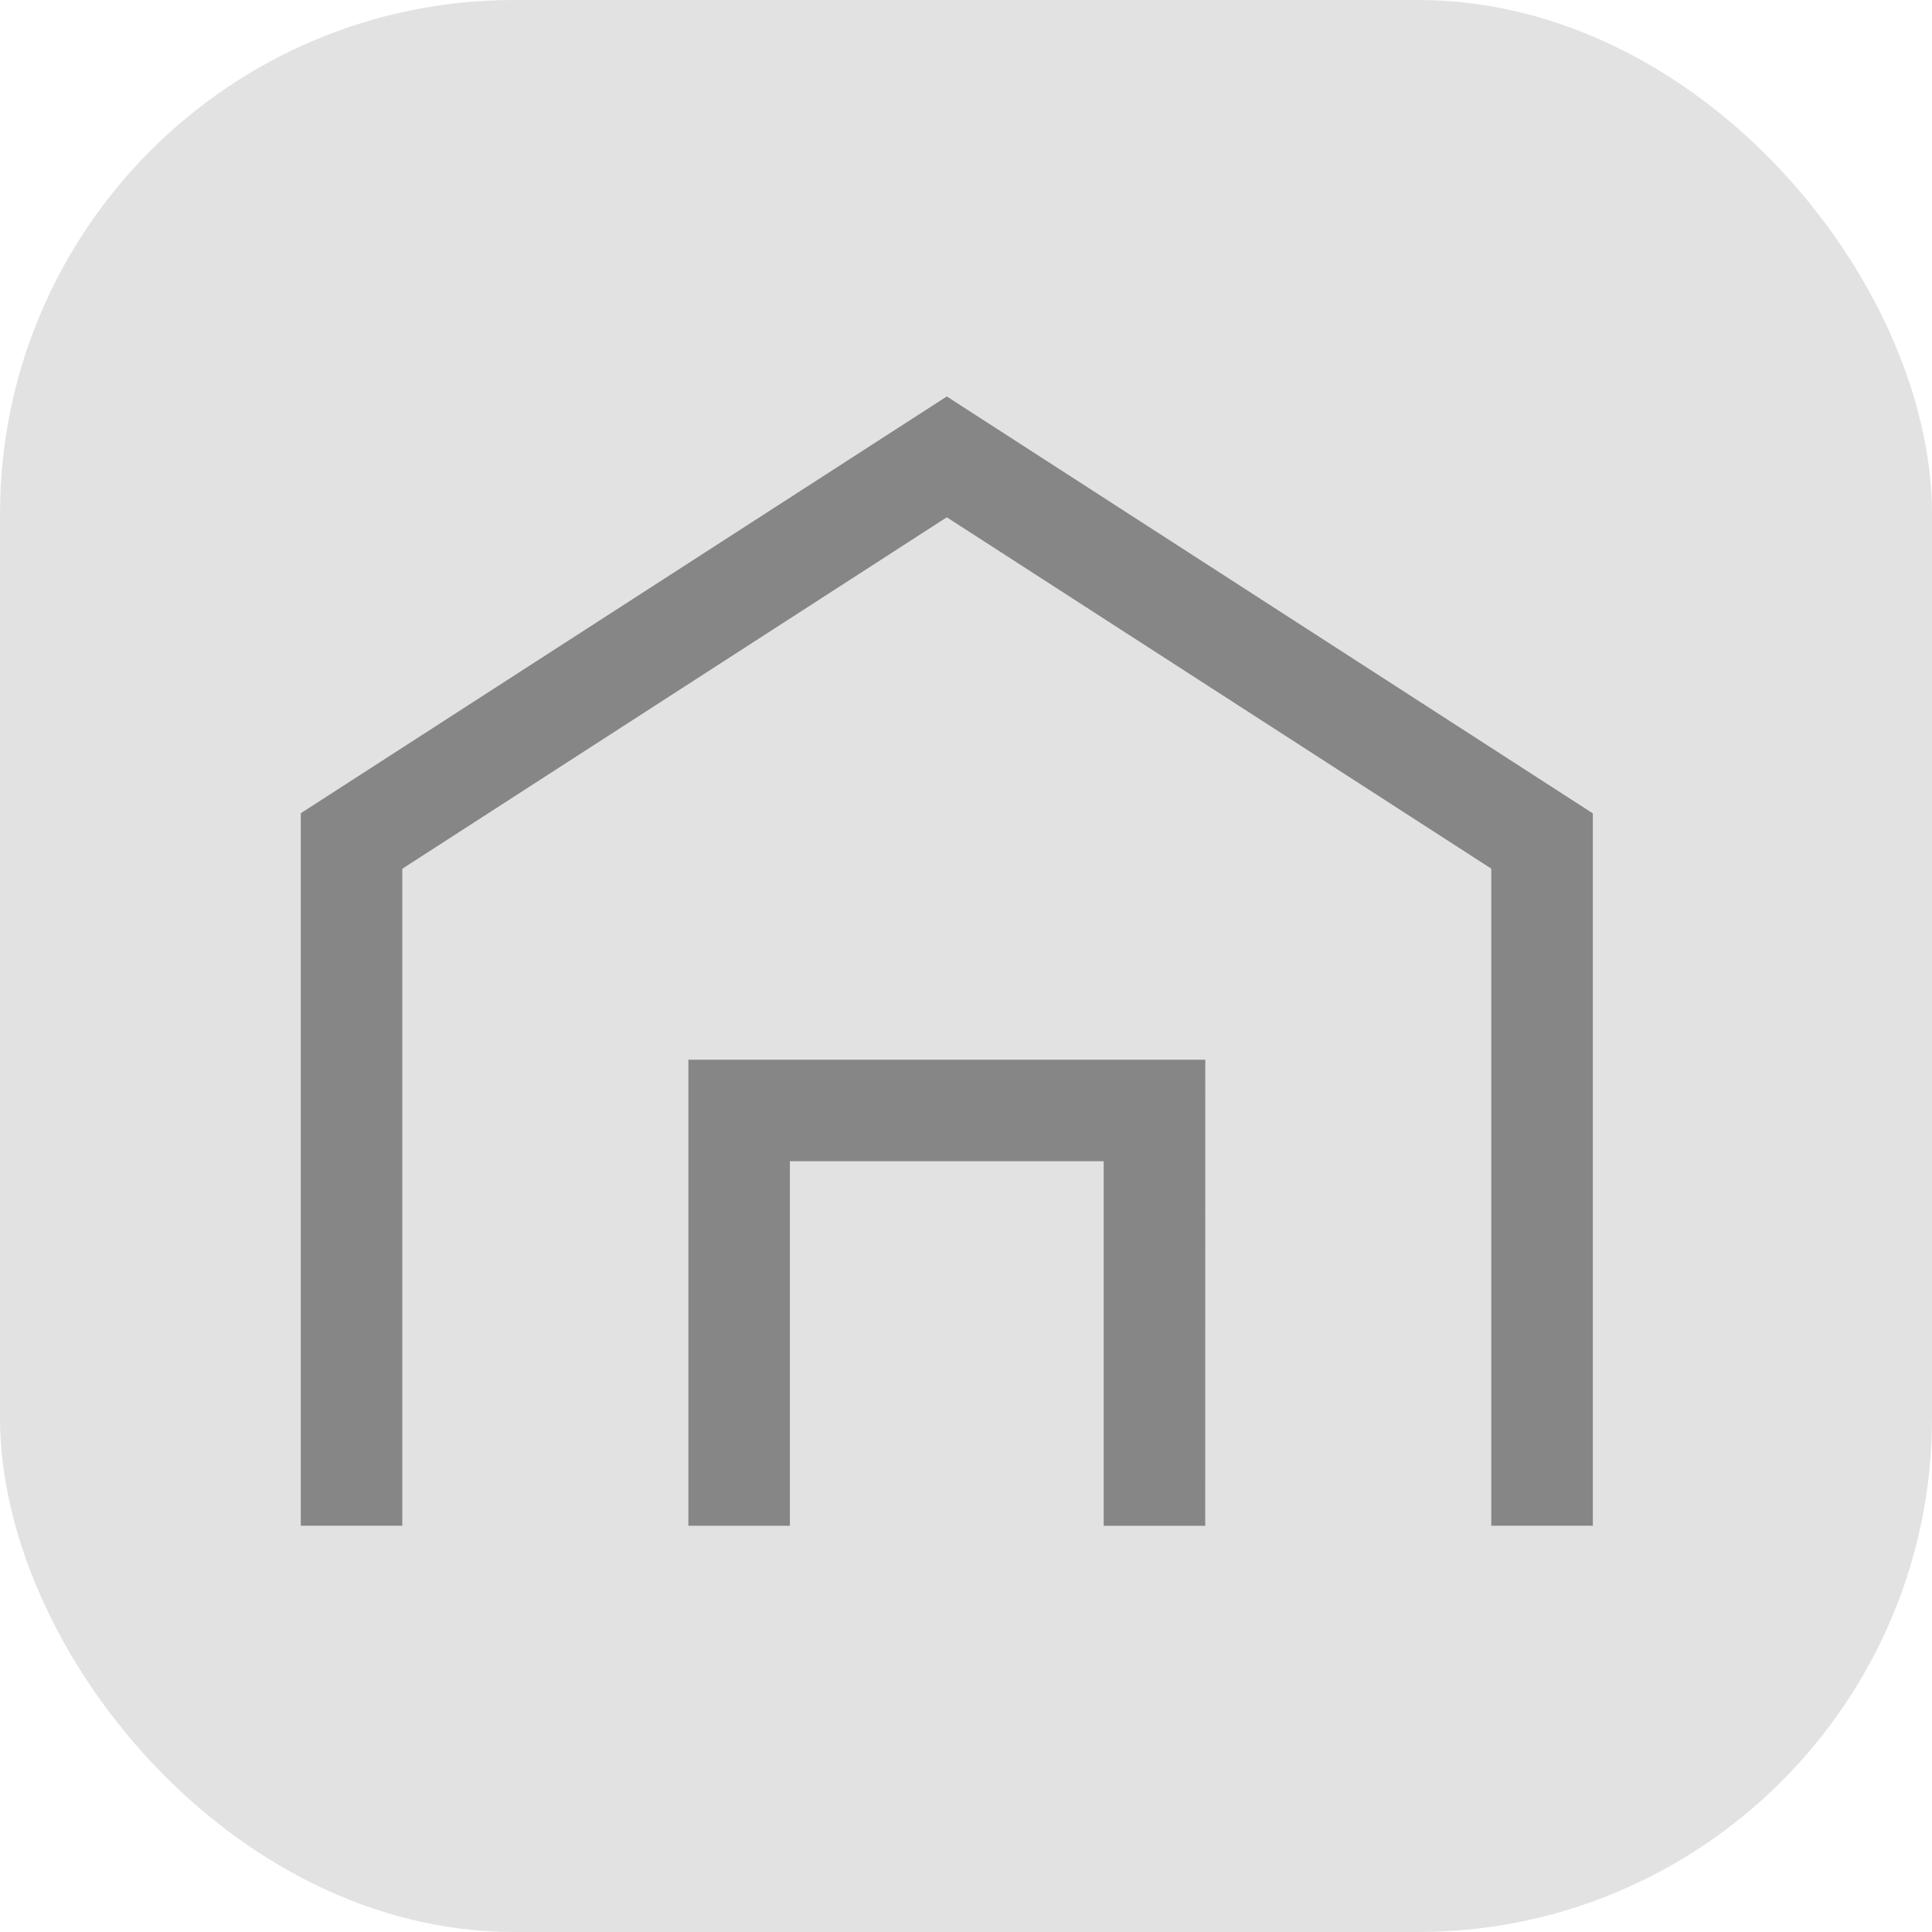
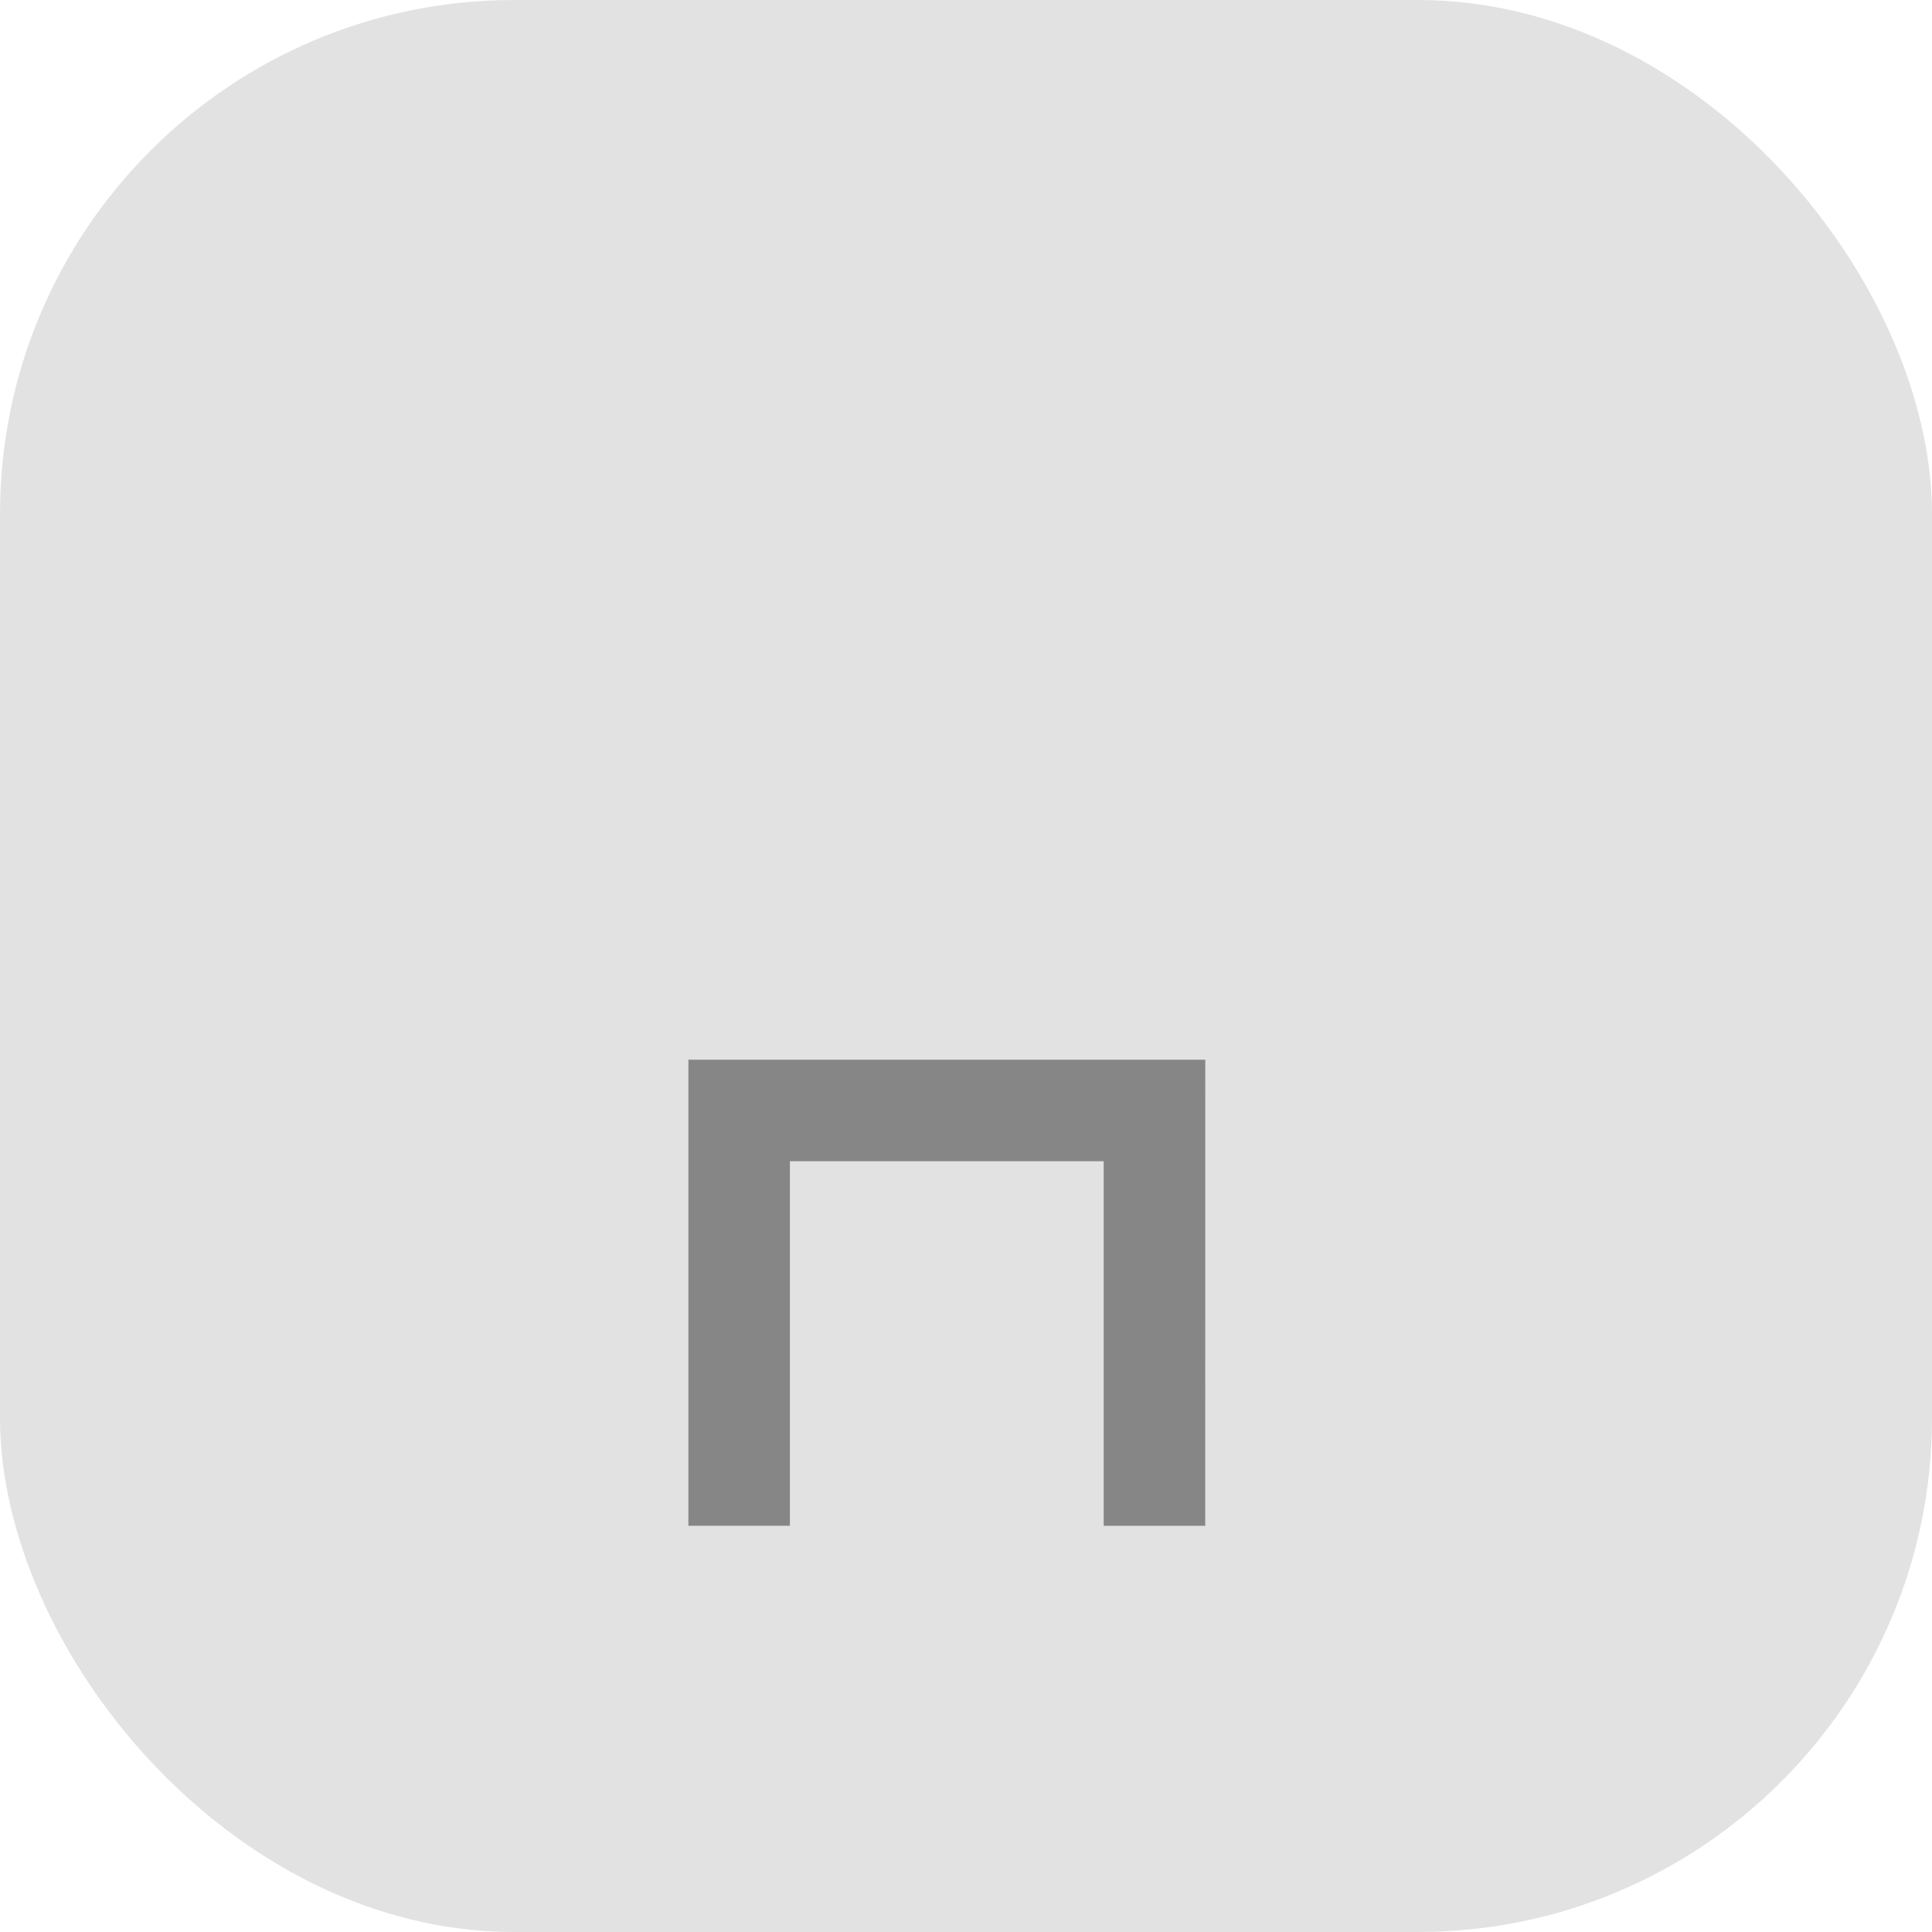
<svg xmlns="http://www.w3.org/2000/svg" width="82.976" height="82.976" viewBox="0 0 82.976 82.976">
  <g id="standard-Icon01" transform="translate(-710 -915)">
    <g id="グループ_5083" data-name="グループ 5083" transform="translate(710 915)">
      <rect id="長方形_1227" data-name="長方形 1227" width="82.976" height="82.976" rx="22.078" fill="#e3e2e2" />
    </g>
    <g id="グループ_5085" data-name="グループ 5085" transform="translate(722.918 932.029)">
      <g id="グループ_5084" data-name="グループ 5084" transform="translate(0)">
-         <path id="パス_2018" data-name="パス 2018" d="M50.261,323.4H45.9v-28.22L22.515,280.09-.87,295.184V323.4H-5.23v-30.6L22.515,274.9l27.746,17.906Z" transform="translate(5.23 -274.902)" fill="#868687" />
        <path id="パス_2019" data-name="パス 2019" d="M50.261,351.886H45.9V336.228H32.424v15.658h-4.36V331.868h22.2Z" transform="translate(-11.417 -303.385)" fill="#868687" />
      </g>
    </g>
  </g>
</svg>